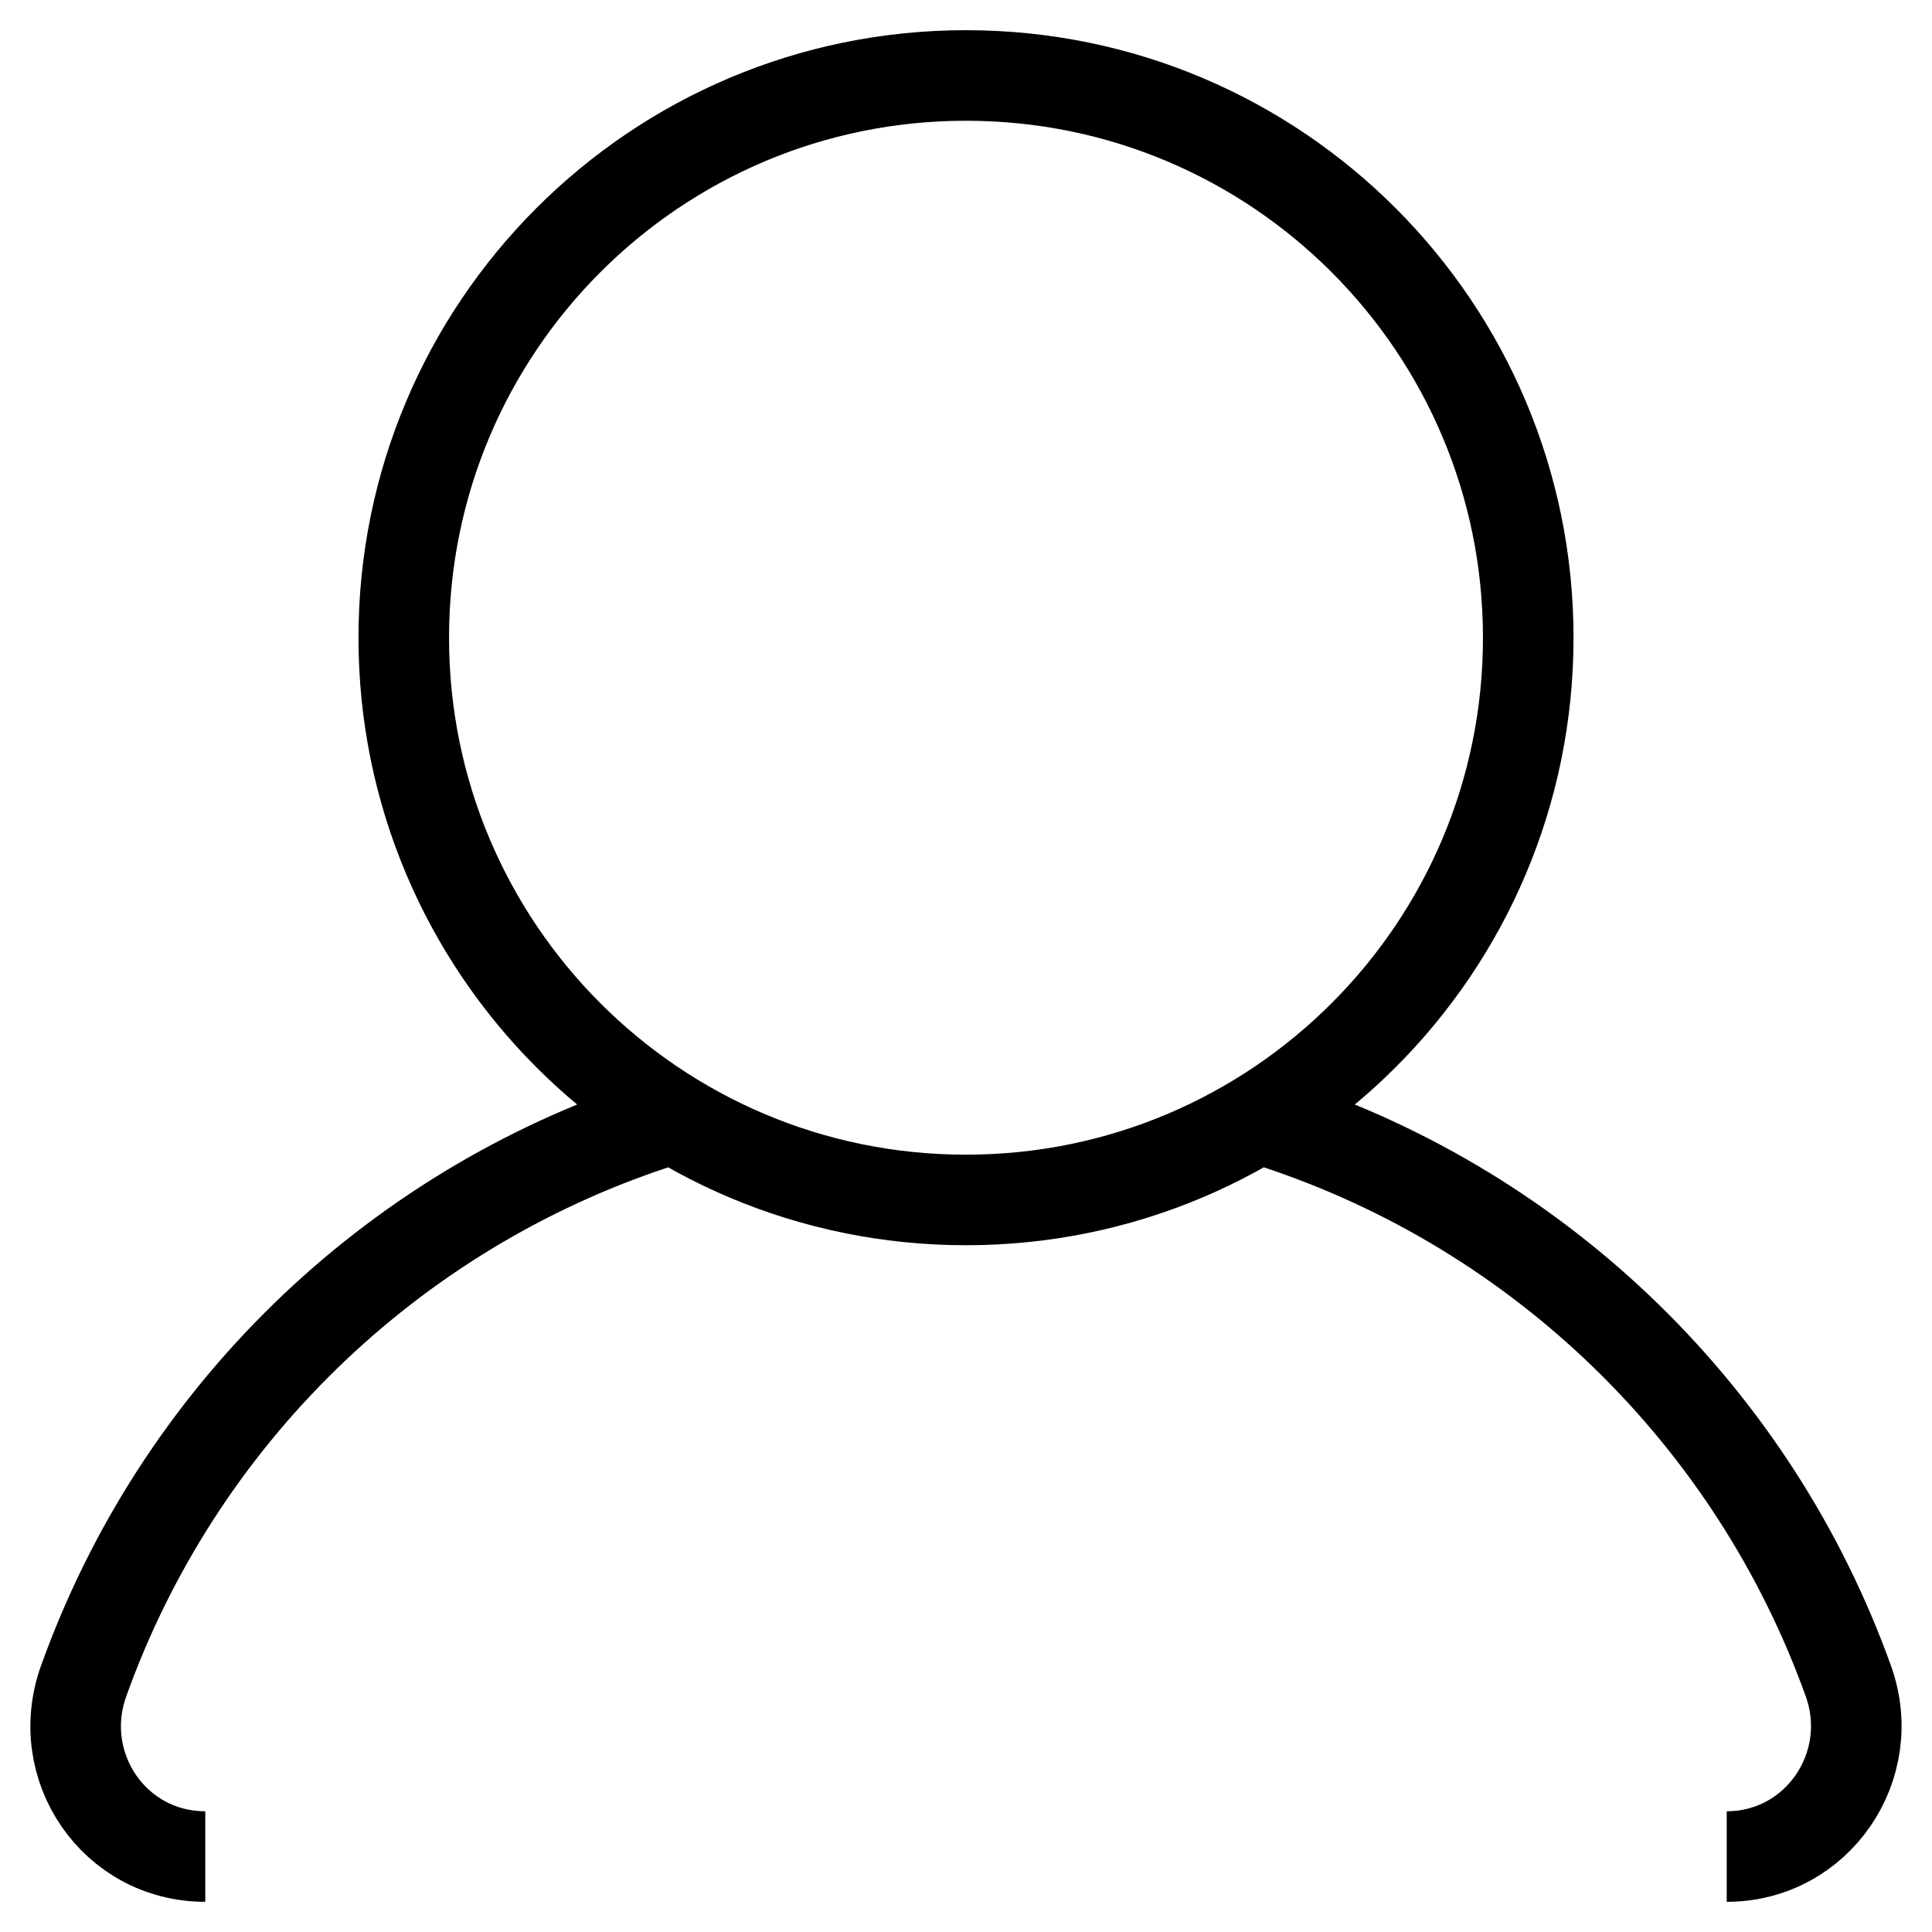
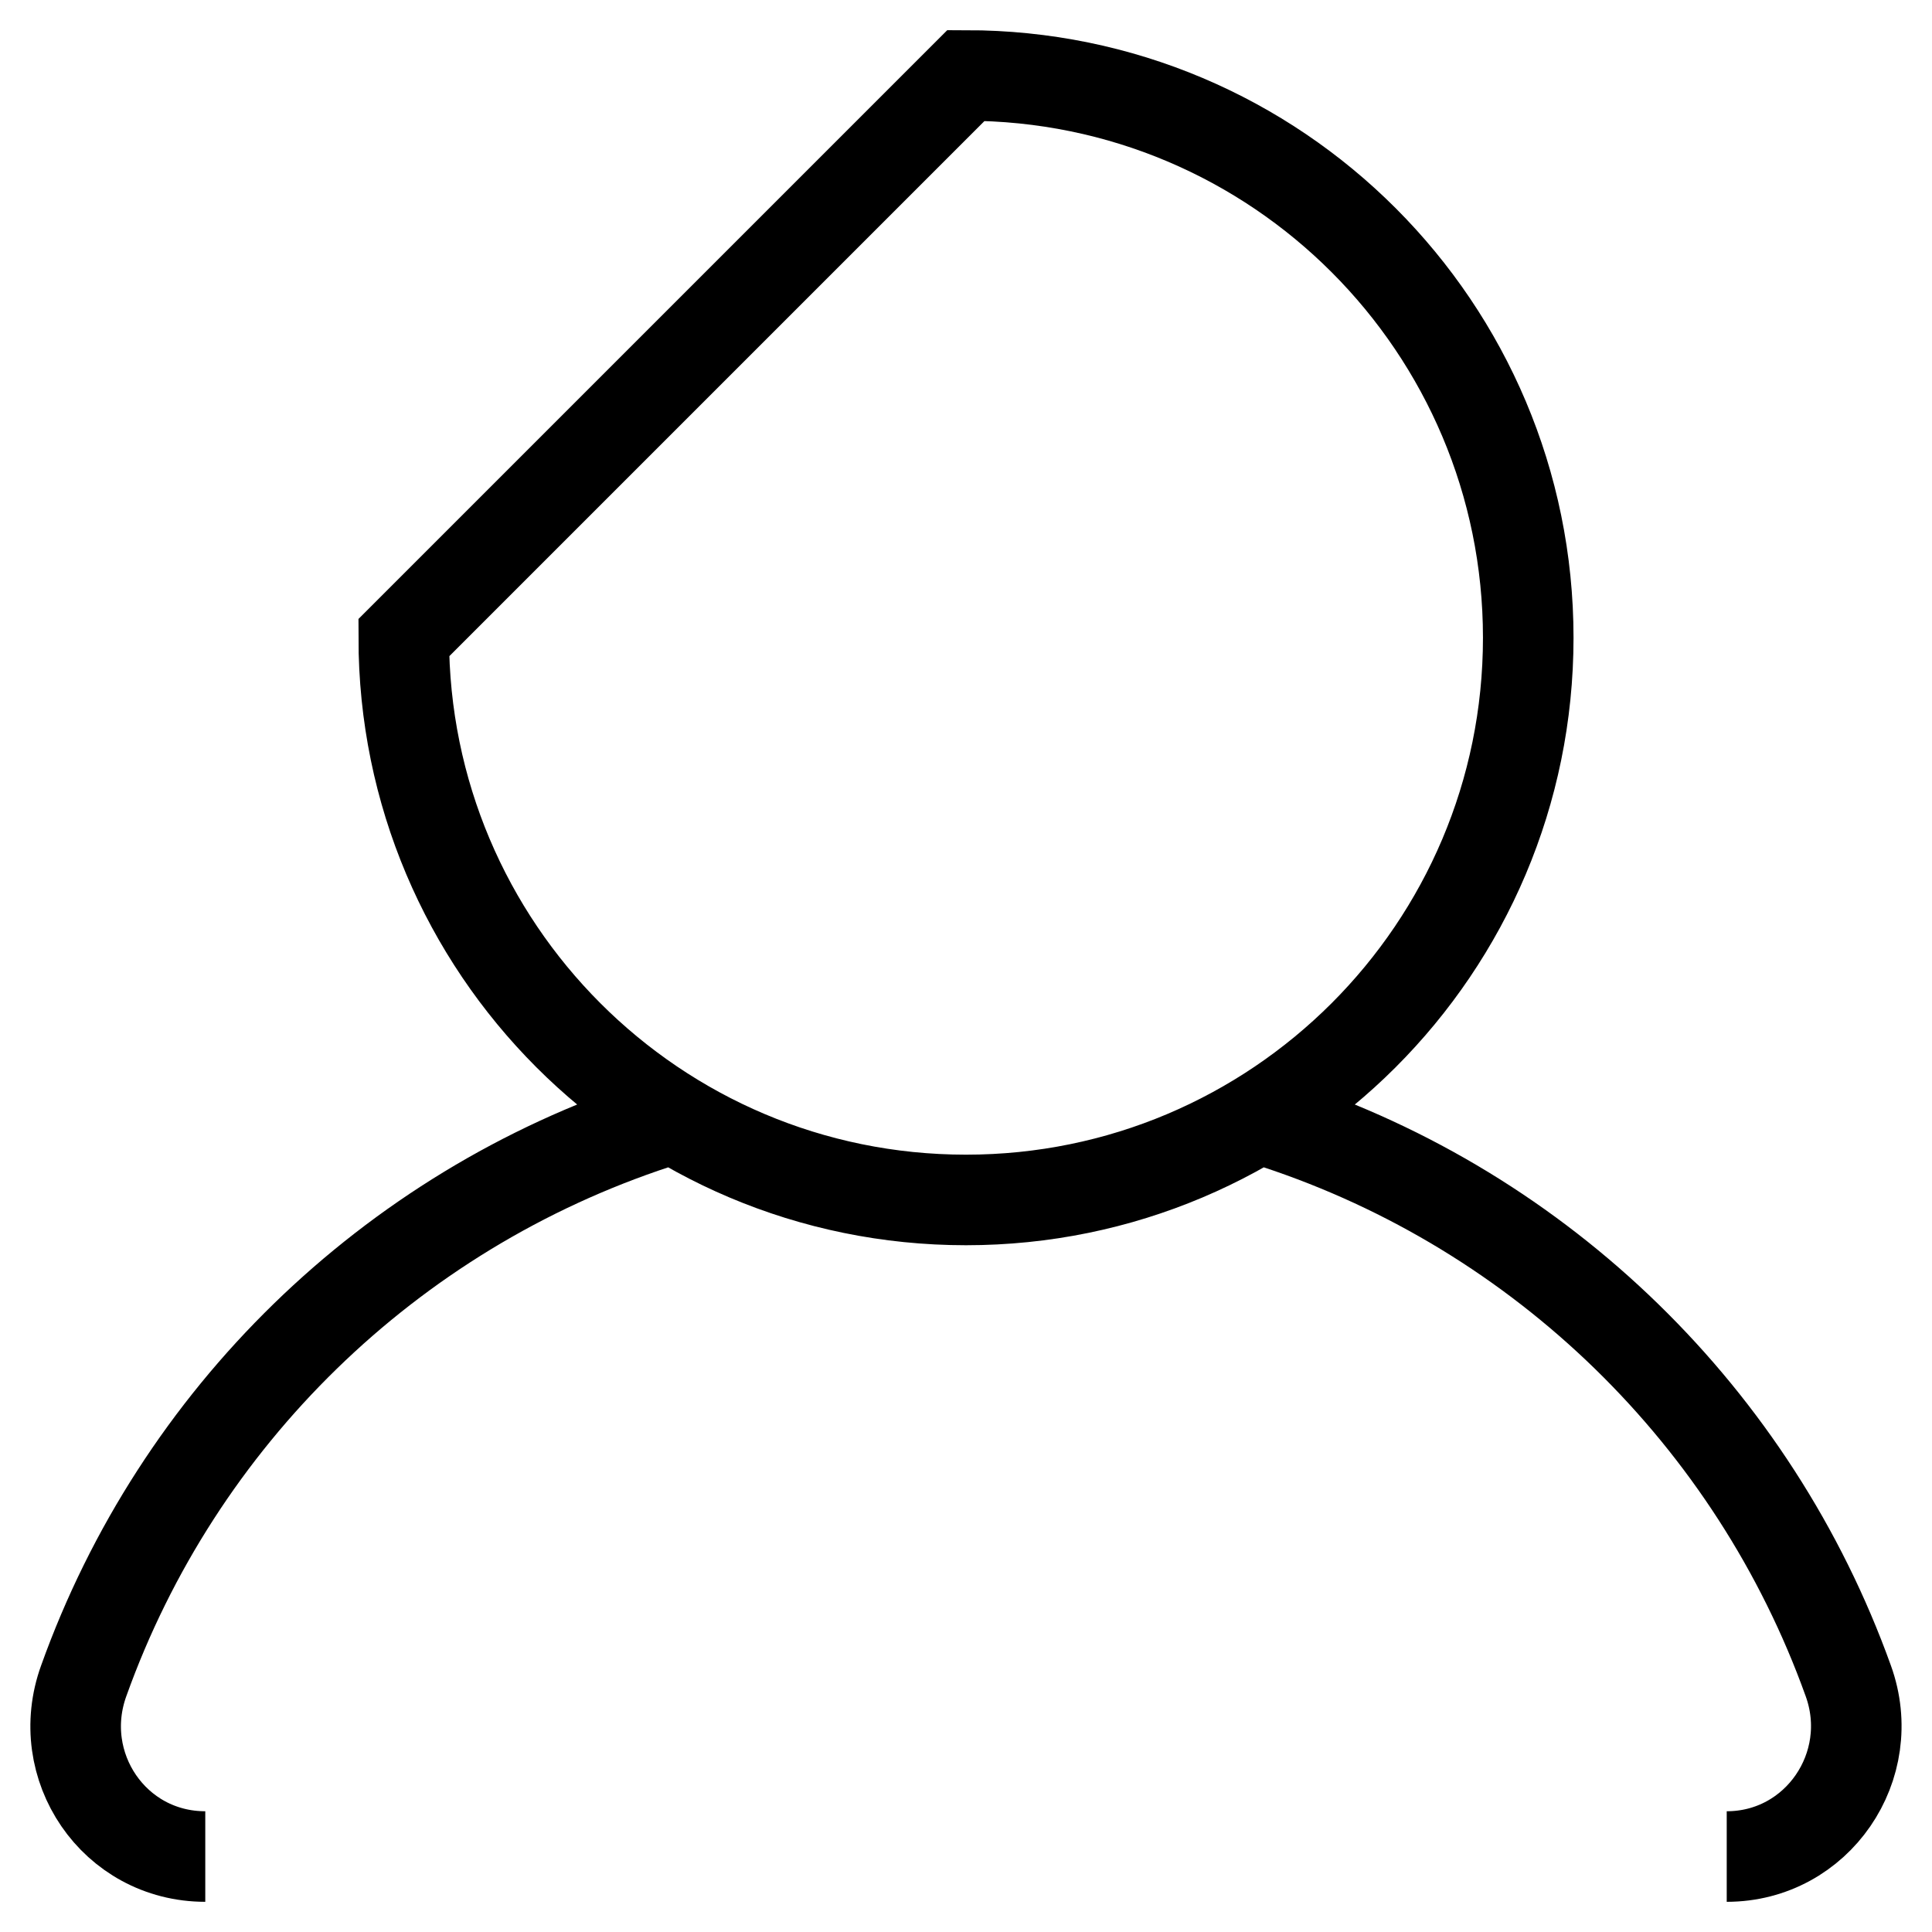
<svg xmlns="http://www.w3.org/2000/svg" version="1.1" x="0px" y="0px" viewBox="0 0 256 256" enable-background="new 0 0 256 256" xml:space="preserve">
  <g>
-     <path stroke-width="12" fill-opacity="0" stroke="#000000" d="M228.8,246c12,0,20.2-12,16.1-23.3c-12.5-34.8-40.5-62.2-75.8-73.8 M86.9,148.9 c-35.3,11.6-63.3,38.9-75.8,73.8C7,234,15.1,246,27.2,246 M128,10c41.2,0,74.5,33.4,74.5,74.5c0,41.2-33.4,74.5-74.5,74.5 c-41.2,0-74.5-33.4-74.5-74.5C53.5,43.4,86.8,10,128,10z" />
+     <path stroke-width="12" fill-opacity="0" stroke="#000000" d="M228.8,246c12,0,20.2-12,16.1-23.3c-12.5-34.8-40.5-62.2-75.8-73.8 M86.9,148.9 c-35.3,11.6-63.3,38.9-75.8,73.8C7,234,15.1,246,27.2,246 M128,10c41.2,0,74.5,33.4,74.5,74.5c0,41.2-33.4,74.5-74.5,74.5 c-41.2,0-74.5-33.4-74.5-74.5z" />
  </g>
</svg>